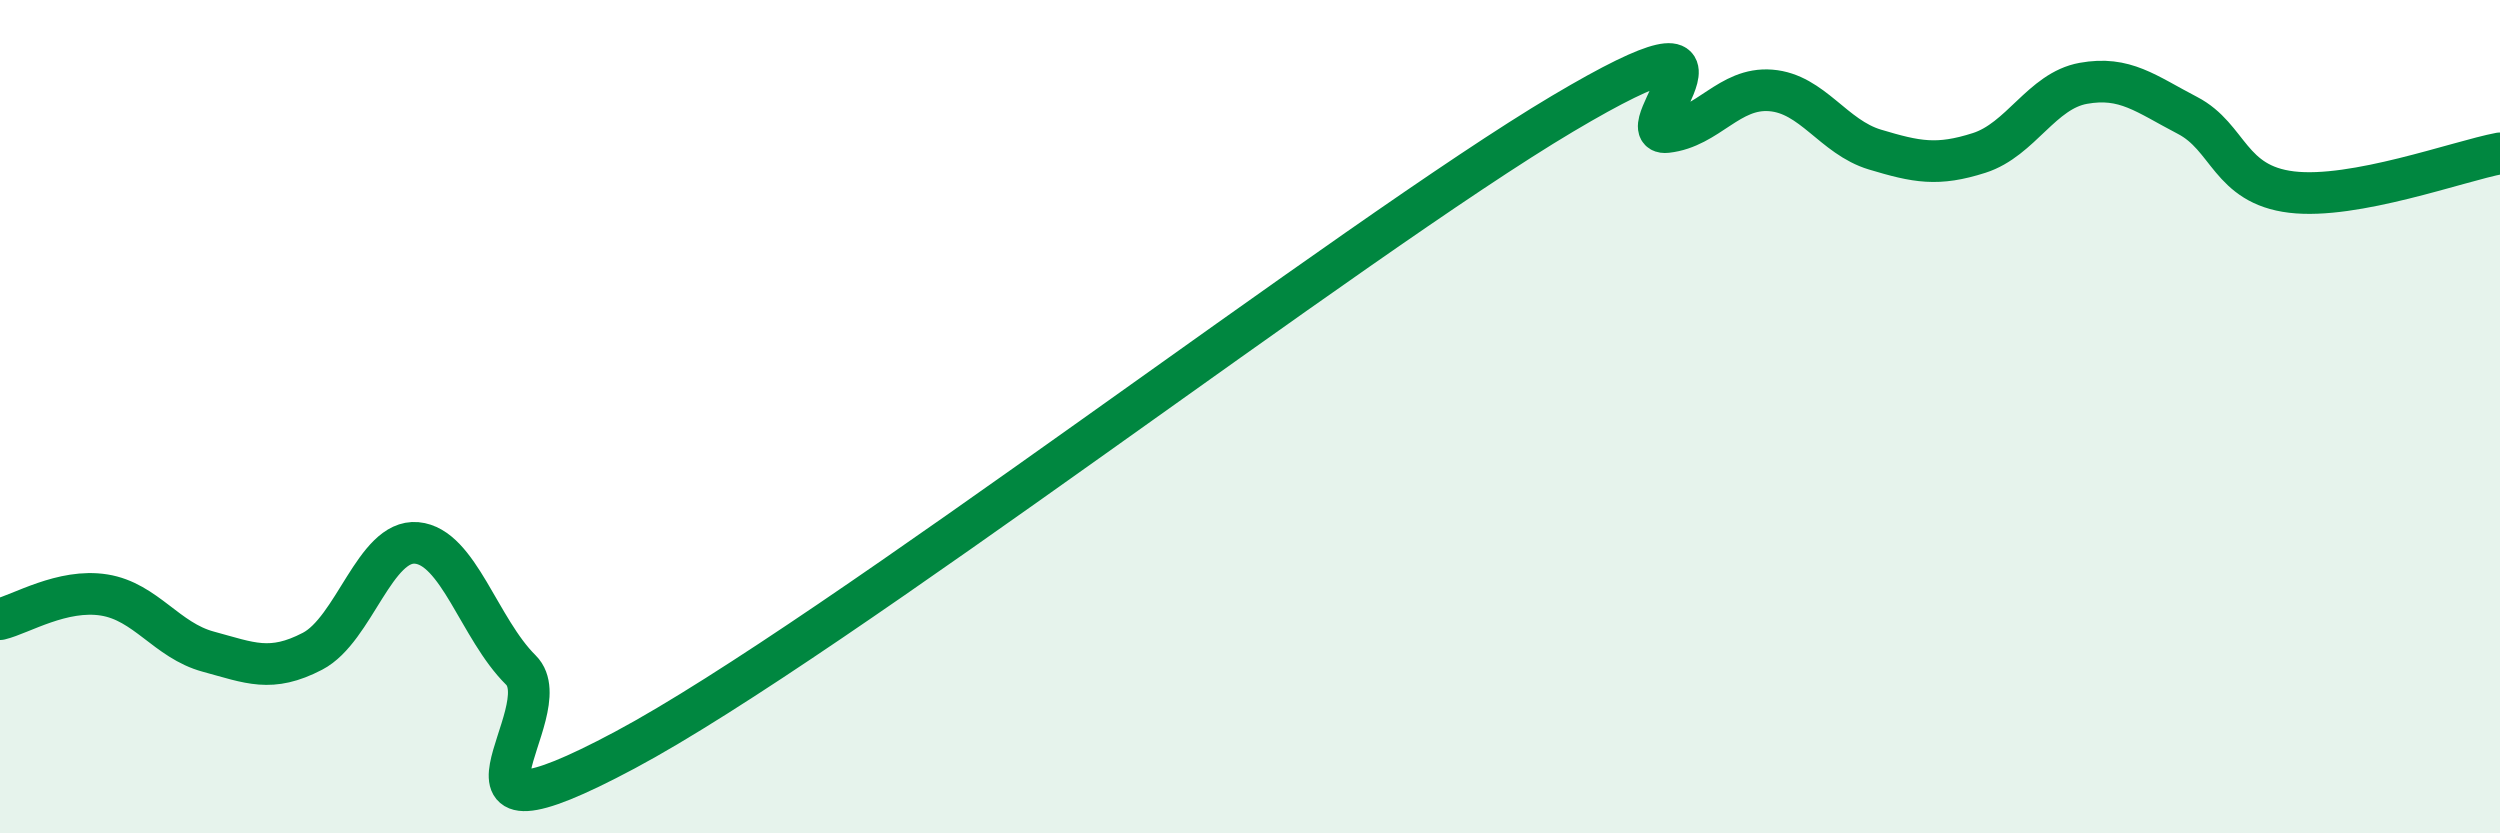
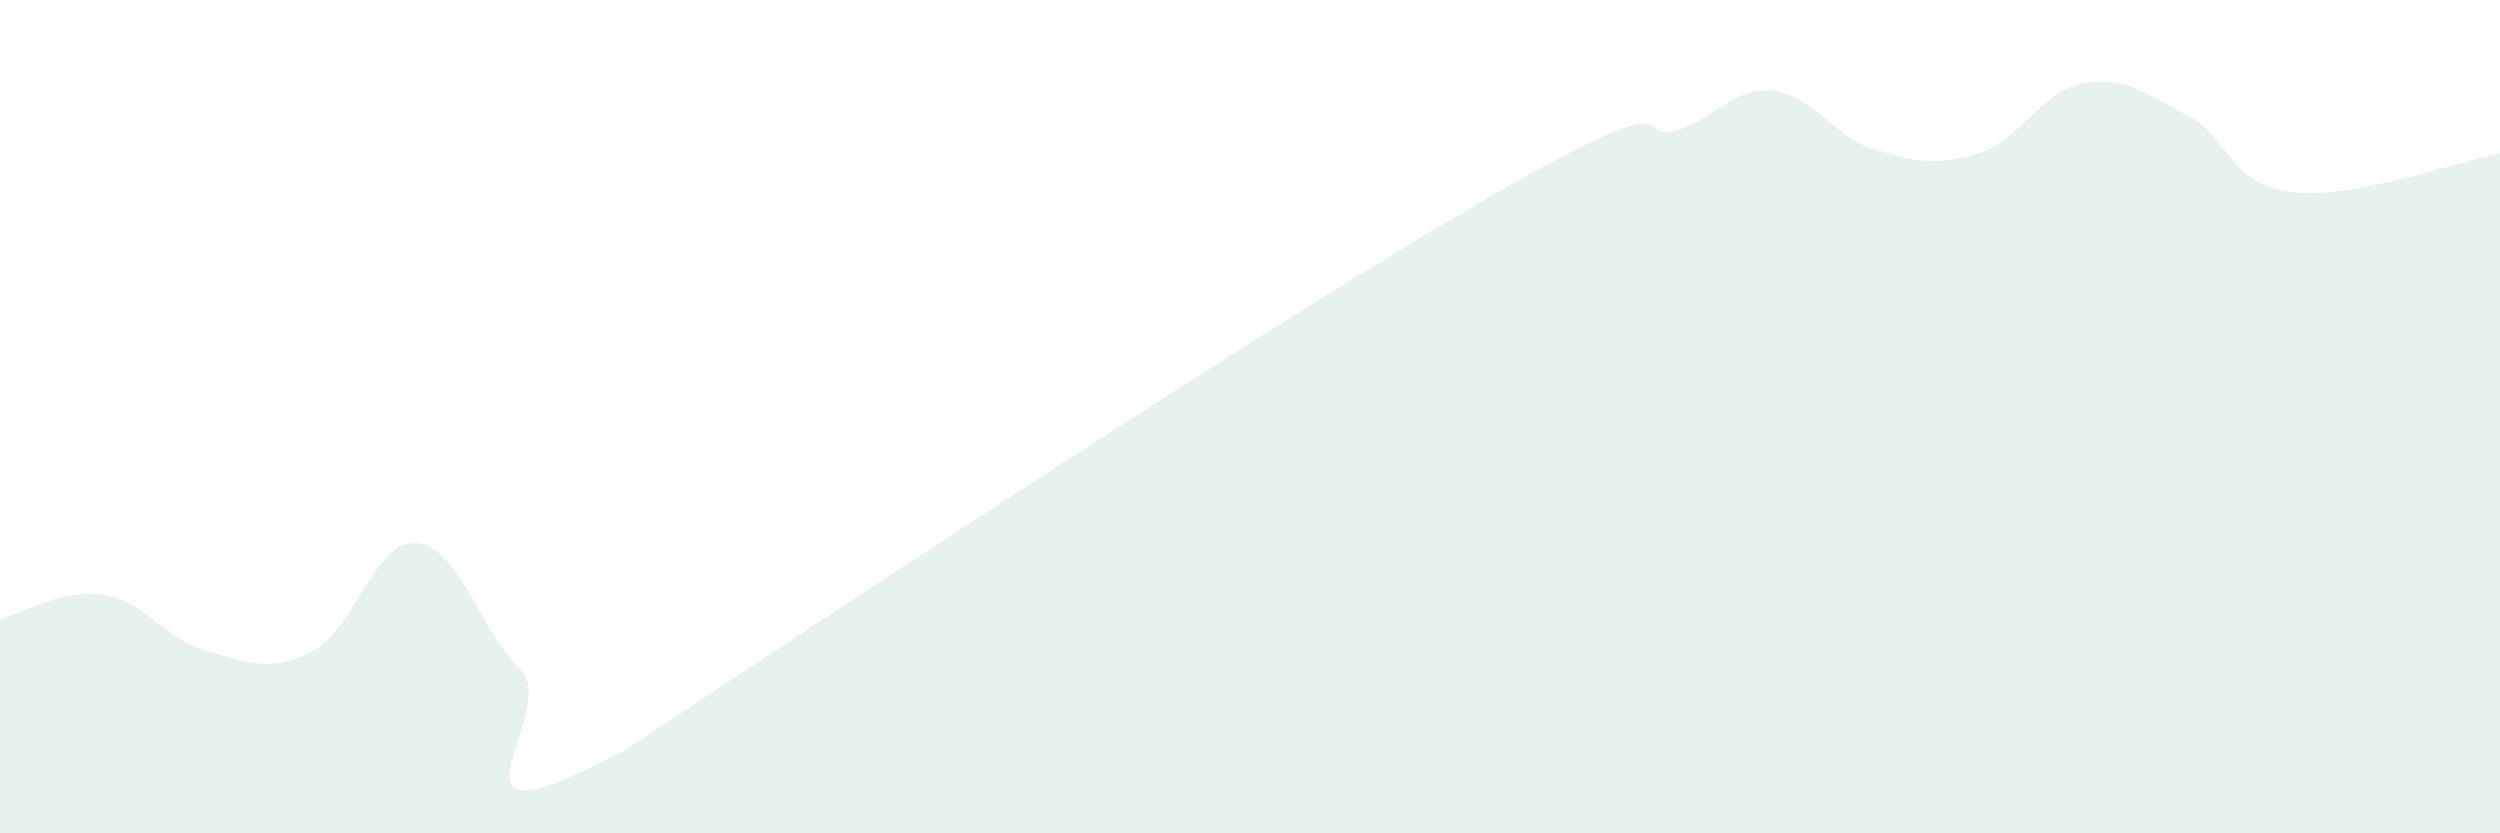
<svg xmlns="http://www.w3.org/2000/svg" width="60" height="20" viewBox="0 0 60 20">
-   <path d="M 0,14.86 C 0.5,14.74 1.5,14.12 2.5,14.28 C 3.5,14.44 4,15.37 5,15.64 C 6,15.91 6.5,16.15 7.5,15.63 C 8.5,15.11 9,12.94 10,13.03 C 11,13.12 11.5,15.09 12.5,16.08 C 13.5,17.07 10,20.67 15,18 C 20,15.33 32.5,5.7 37.5,2.73 C 42.5,-0.24 39,3.28 40,3.17 C 41,3.06 41.5,2.09 42.5,2.17 C 43.5,2.25 44,3.29 45,3.59 C 46,3.89 46.5,3.99 47.5,3.67 C 48.5,3.35 49,2.18 50,2 C 51,1.82 51.5,2.25 52.5,2.77 C 53.5,3.29 53.5,4.43 55,4.61 C 56.5,4.79 59,3.87 60,3.68L60 20L0 20Z" fill="#008740" opacity="0.1" stroke-linecap="round" stroke-linejoin="round" />
-   <path d="M 0,14.86 C 0.5,14.74 1.5,14.12 2.5,14.28 C 3.5,14.44 4,15.37 5,15.64 C 6,15.91 6.5,16.15 7.5,15.63 C 8.5,15.11 9,12.94 10,13.03 C 11,13.12 11.5,15.09 12.5,16.08 C 13.5,17.07 10,20.67 15,18 C 20,15.33 32.5,5.7 37.5,2.73 C 42.5,-0.24 39,3.28 40,3.17 C 41,3.06 41.5,2.09 42.5,2.17 C 43.5,2.25 44,3.29 45,3.59 C 46,3.89 46.5,3.99 47.5,3.67 C 48.5,3.35 49,2.18 50,2 C 51,1.82 51.5,2.25 52.5,2.77 C 53.5,3.29 53.5,4.43 55,4.61 C 56.5,4.79 59,3.87 60,3.68" stroke="#008740" stroke-width="1" fill="none" stroke-linecap="round" stroke-linejoin="round" />
+   <path d="M 0,14.86 C 0.5,14.74 1.5,14.12 2.5,14.28 C 3.5,14.44 4,15.37 5,15.64 C 6,15.91 6.5,16.15 7.5,15.63 C 8.5,15.11 9,12.94 10,13.03 C 11,13.12 11.5,15.09 12.5,16.08 C 13.5,17.07 10,20.67 15,18 C 42.5,-0.24 39,3.28 40,3.17 C 41,3.06 41.5,2.09 42.5,2.17 C 43.5,2.25 44,3.29 45,3.59 C 46,3.89 46.5,3.99 47.5,3.67 C 48.5,3.35 49,2.18 50,2 C 51,1.82 51.5,2.25 52.5,2.77 C 53.5,3.29 53.5,4.43 55,4.61 C 56.5,4.79 59,3.87 60,3.68L60 20L0 20Z" fill="#008740" opacity="0.1" stroke-linecap="round" stroke-linejoin="round" />
</svg>